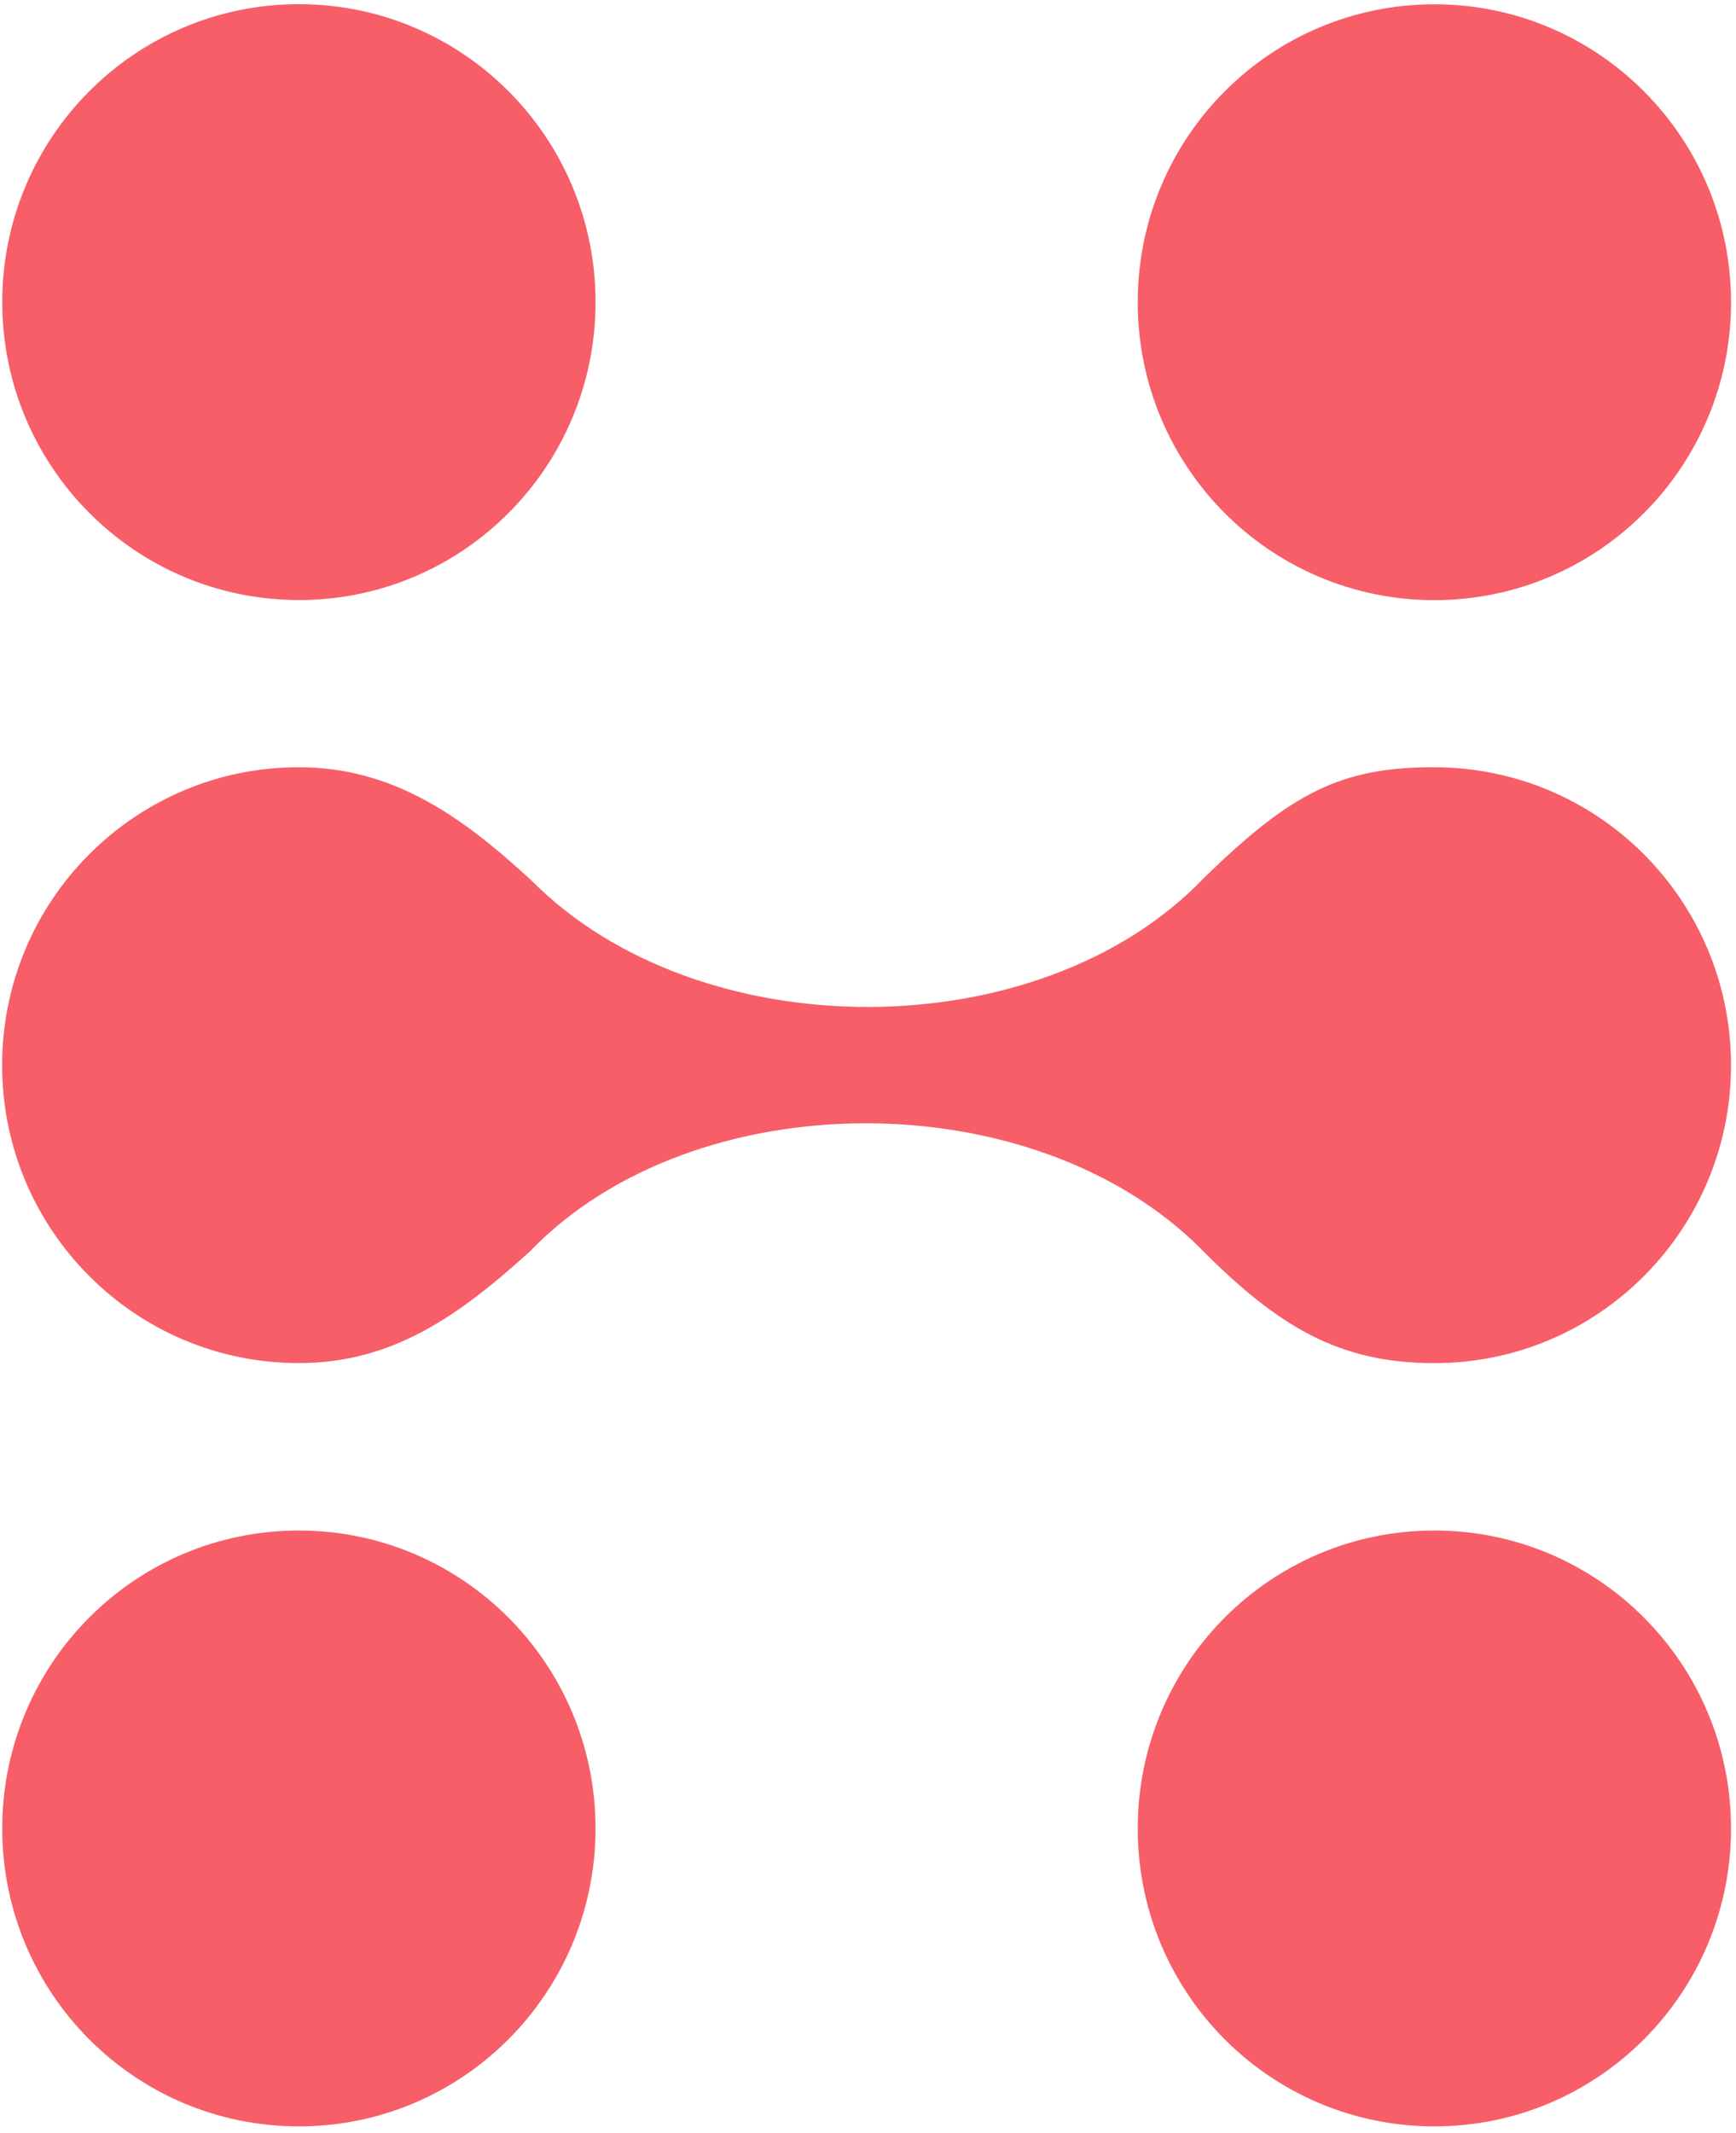
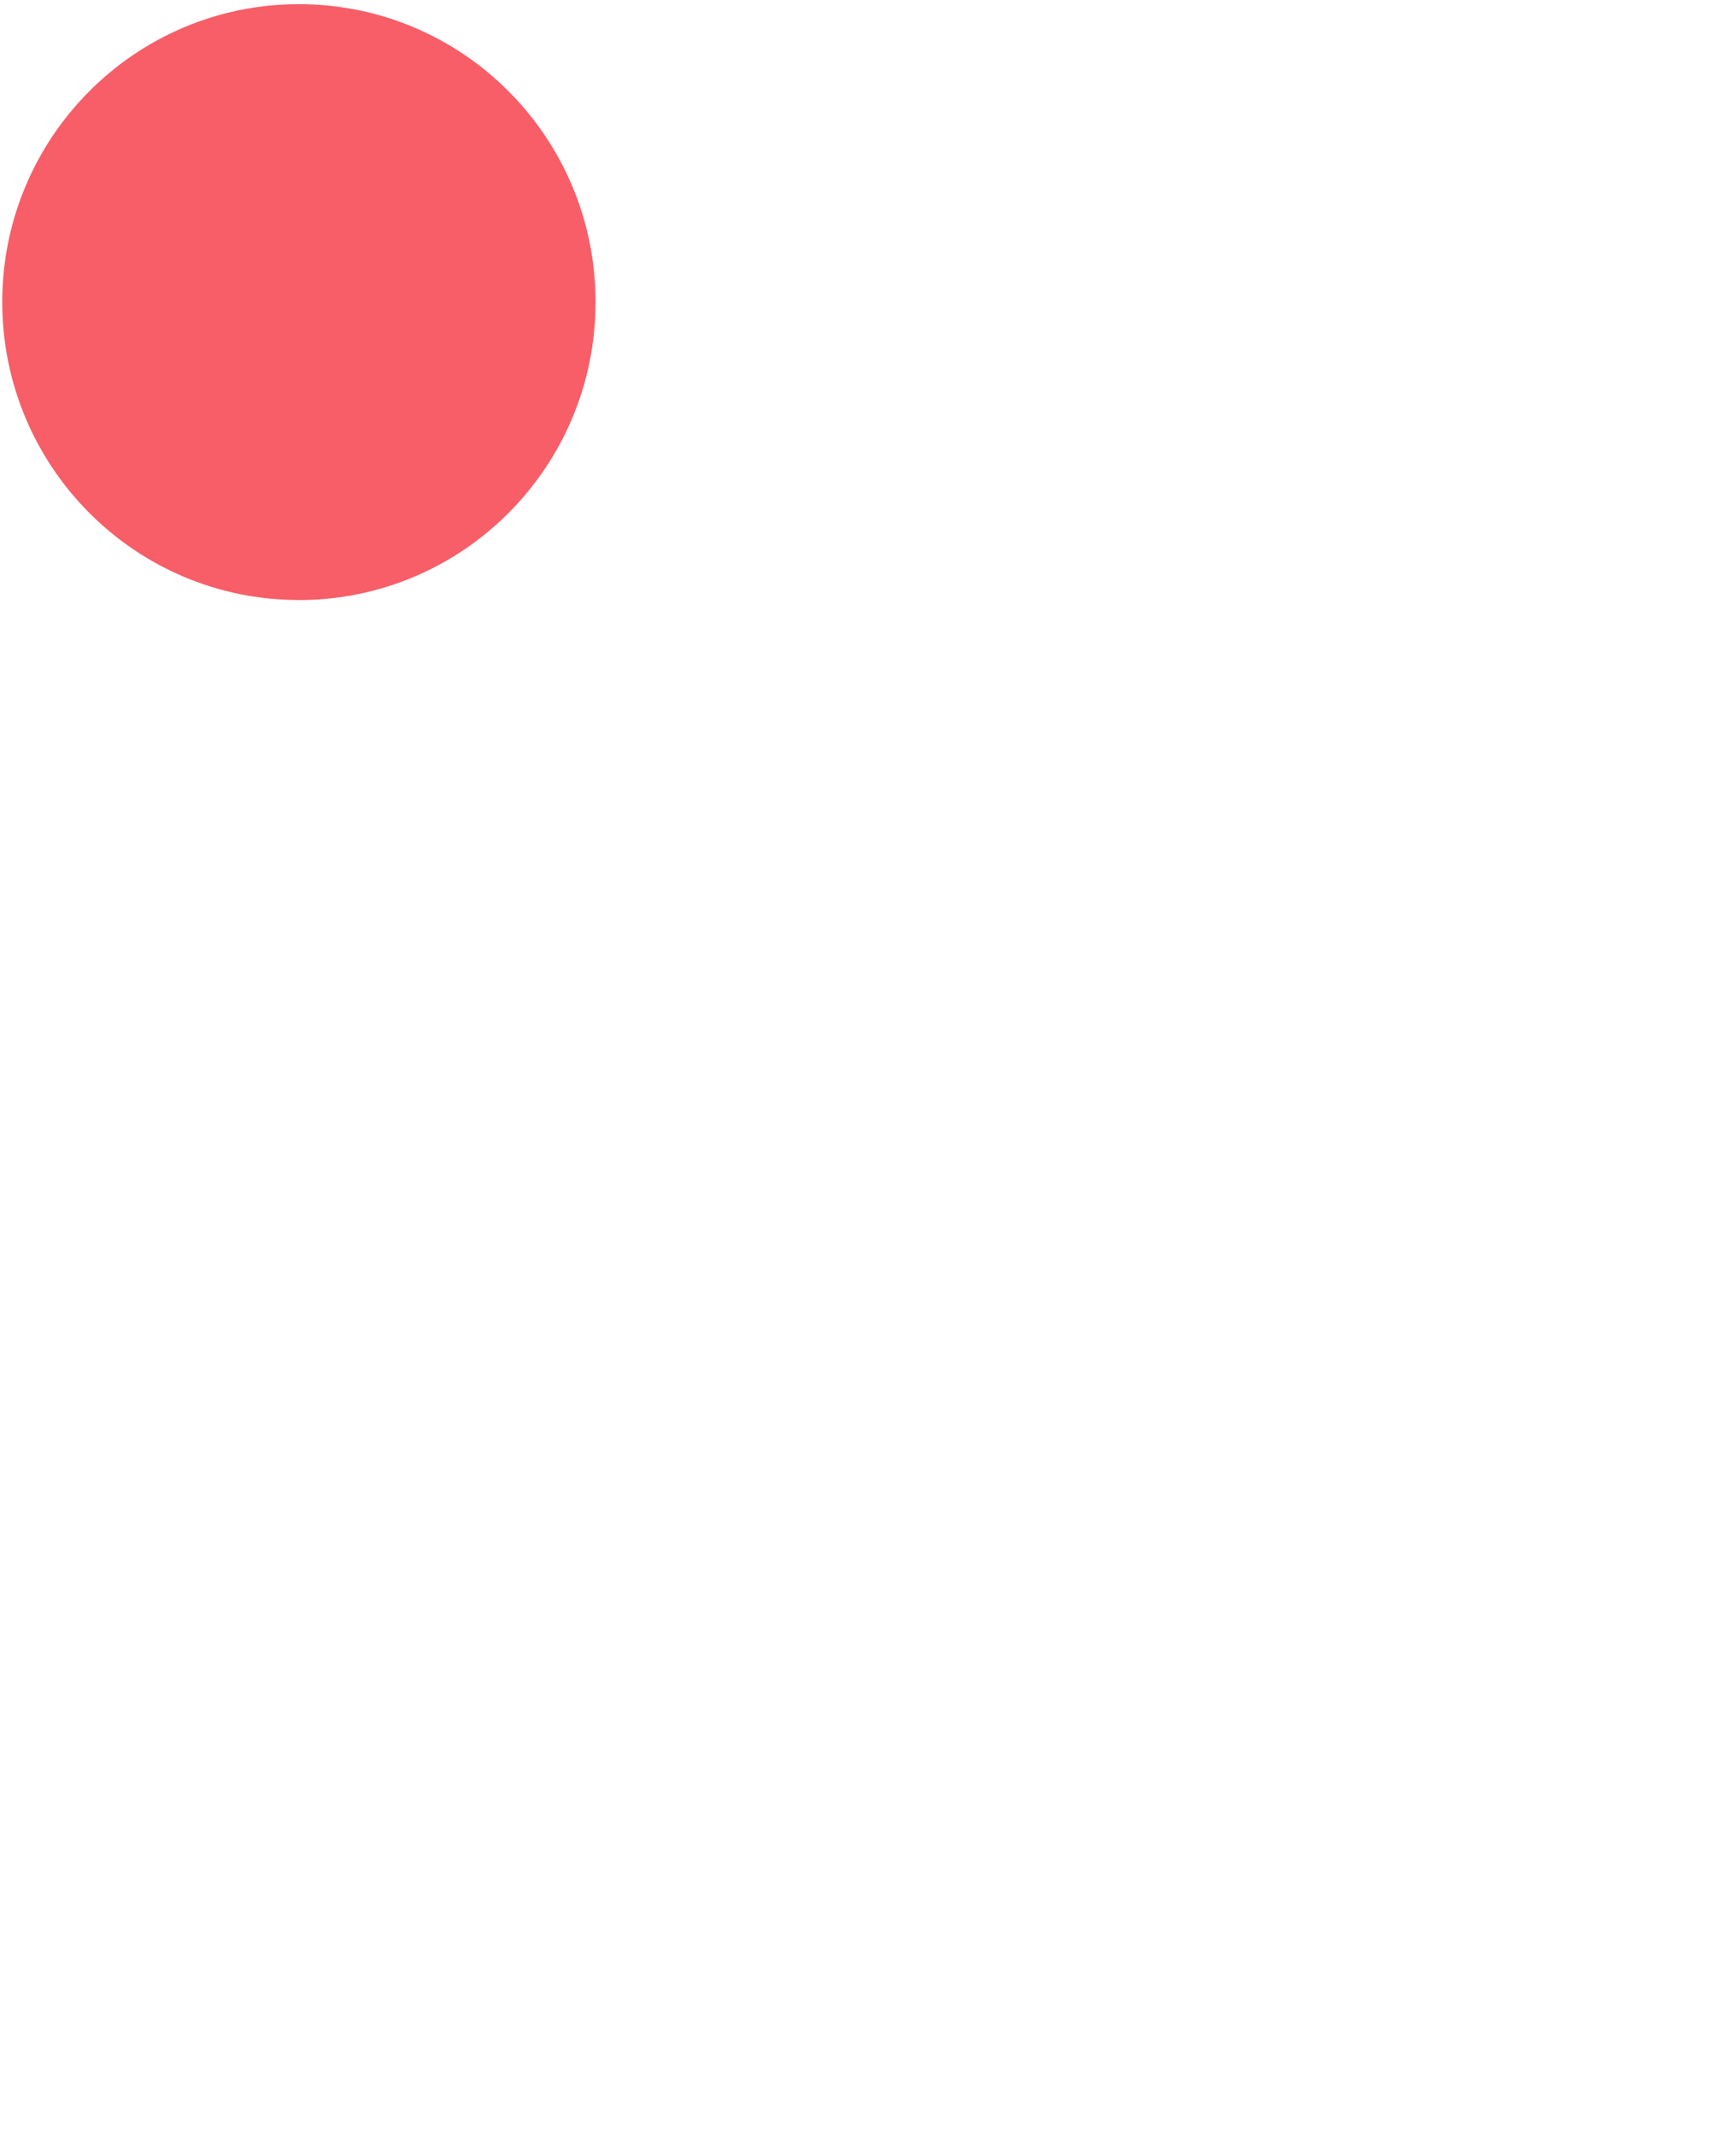
<svg xmlns="http://www.w3.org/2000/svg" width="245" height="301" viewBox="0 0 245 301" fill="none">
  <path d="M42.177 84.666C65.326 84.666 84.049 65.856 84.049 42.627C84.049 19.398 65.319 0.588 42.177 0.588C19.034 0.588 0.318 19.431 0.318 42.62C0.318 65.81 19.034 84.66 42.177 84.66" fill="#F75E68" />
-   <path d="M202.433 0.605C179.284 0.605 160.568 19.415 160.568 42.645C160.568 65.874 179.284 84.677 202.433 84.677C225.582 84.677 244.299 65.834 244.299 42.645C244.299 19.456 225.576 0.605 202.433 0.605Z" fill="#F75E68" />
-   <path d="M42.175 215.951C19.032 215.951 0.316 234.754 0.316 257.99C0.316 281.226 19.032 300.023 42.175 300.023C65.317 300.023 84.047 281.18 84.047 257.99C84.047 234.801 65.324 215.951 42.175 215.951Z" fill="#F75E68" />
-   <path d="M202.433 215.951C179.284 215.951 160.568 234.761 160.568 257.99C160.568 281.22 179.284 300.023 202.433 300.023C225.582 300.023 244.299 281.18 244.299 257.99C244.299 234.801 225.582 215.951 202.433 215.951Z" fill="#F75E68" />
-   <path d="M202.432 108.248C189.241 108.248 182.223 111.837 169.815 123.978C146.78 147.957 98.841 148.158 75.069 124.299C65.279 115.252 55.523 108.255 42.164 108.255C19.062 108.255 0.299 127.065 0.299 150.294C0.299 173.523 19.062 192.326 42.164 192.326C55.369 192.326 64.724 185.69 74.795 176.563C97.823 152.618 145.802 152.423 169.534 176.255C180.462 187.271 189.073 192.333 202.432 192.333C225.581 192.333 244.298 173.49 244.298 150.301C244.298 127.111 225.581 108.261 202.432 108.261" fill="#F75E68" />
</svg>